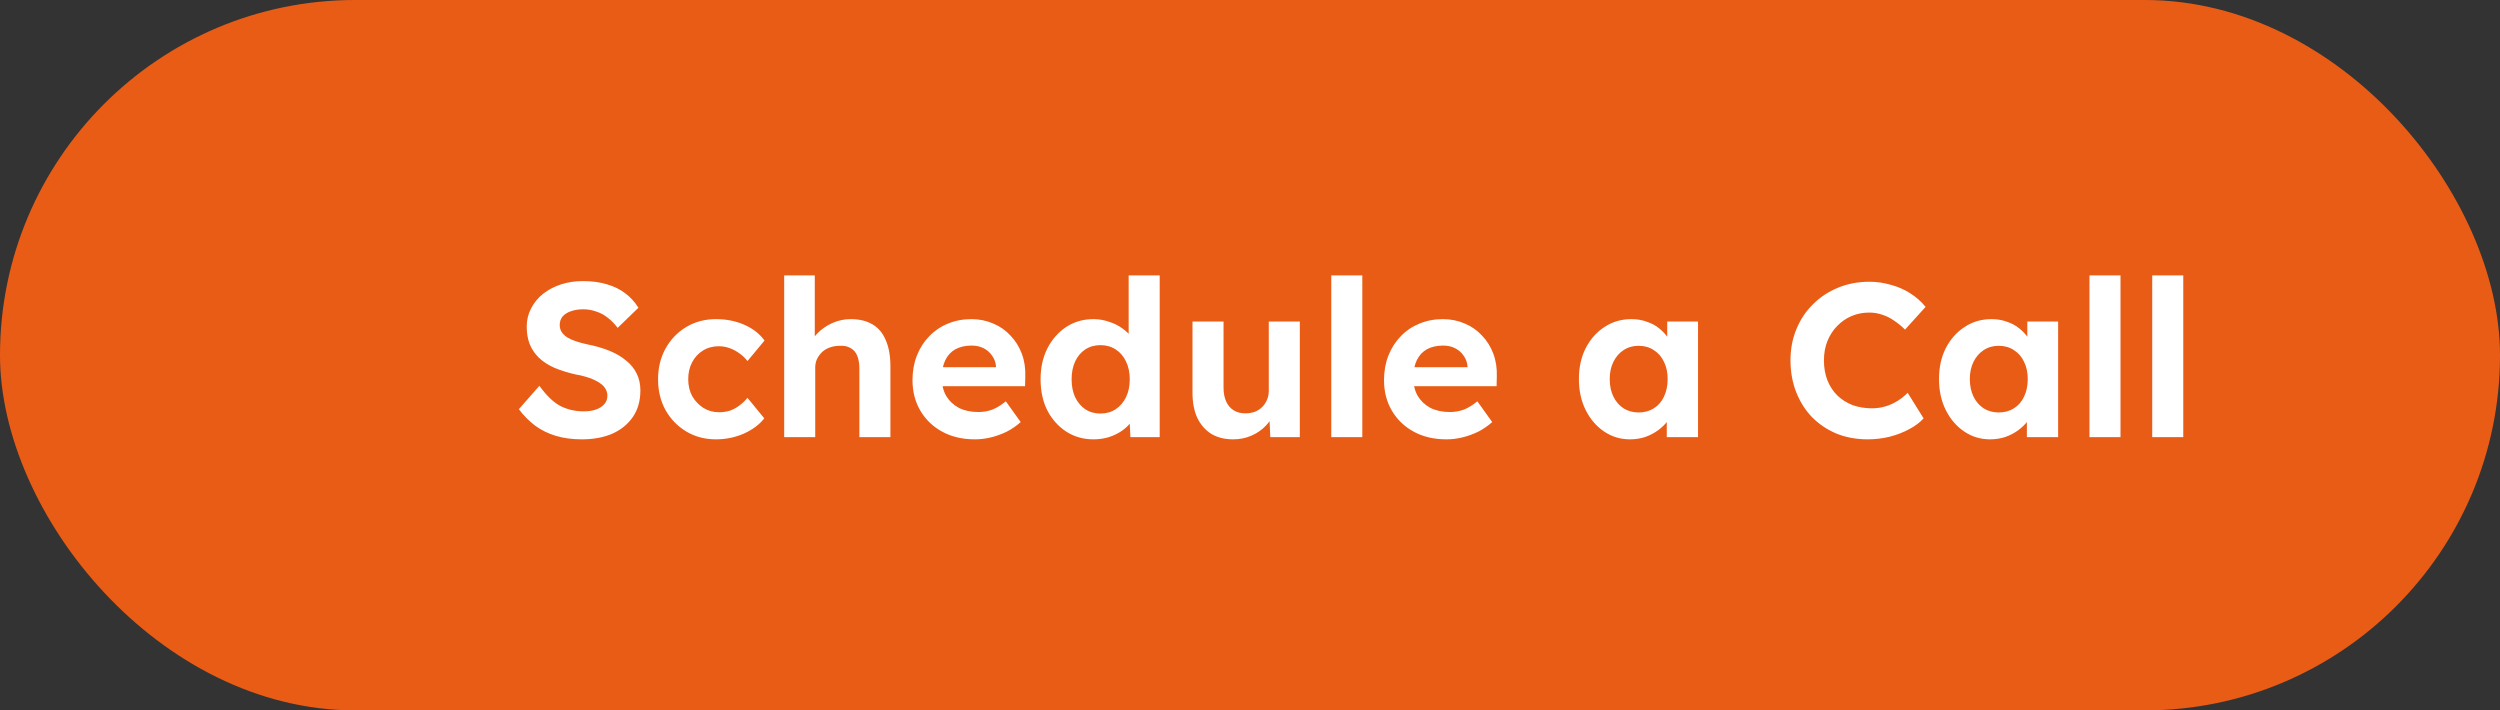
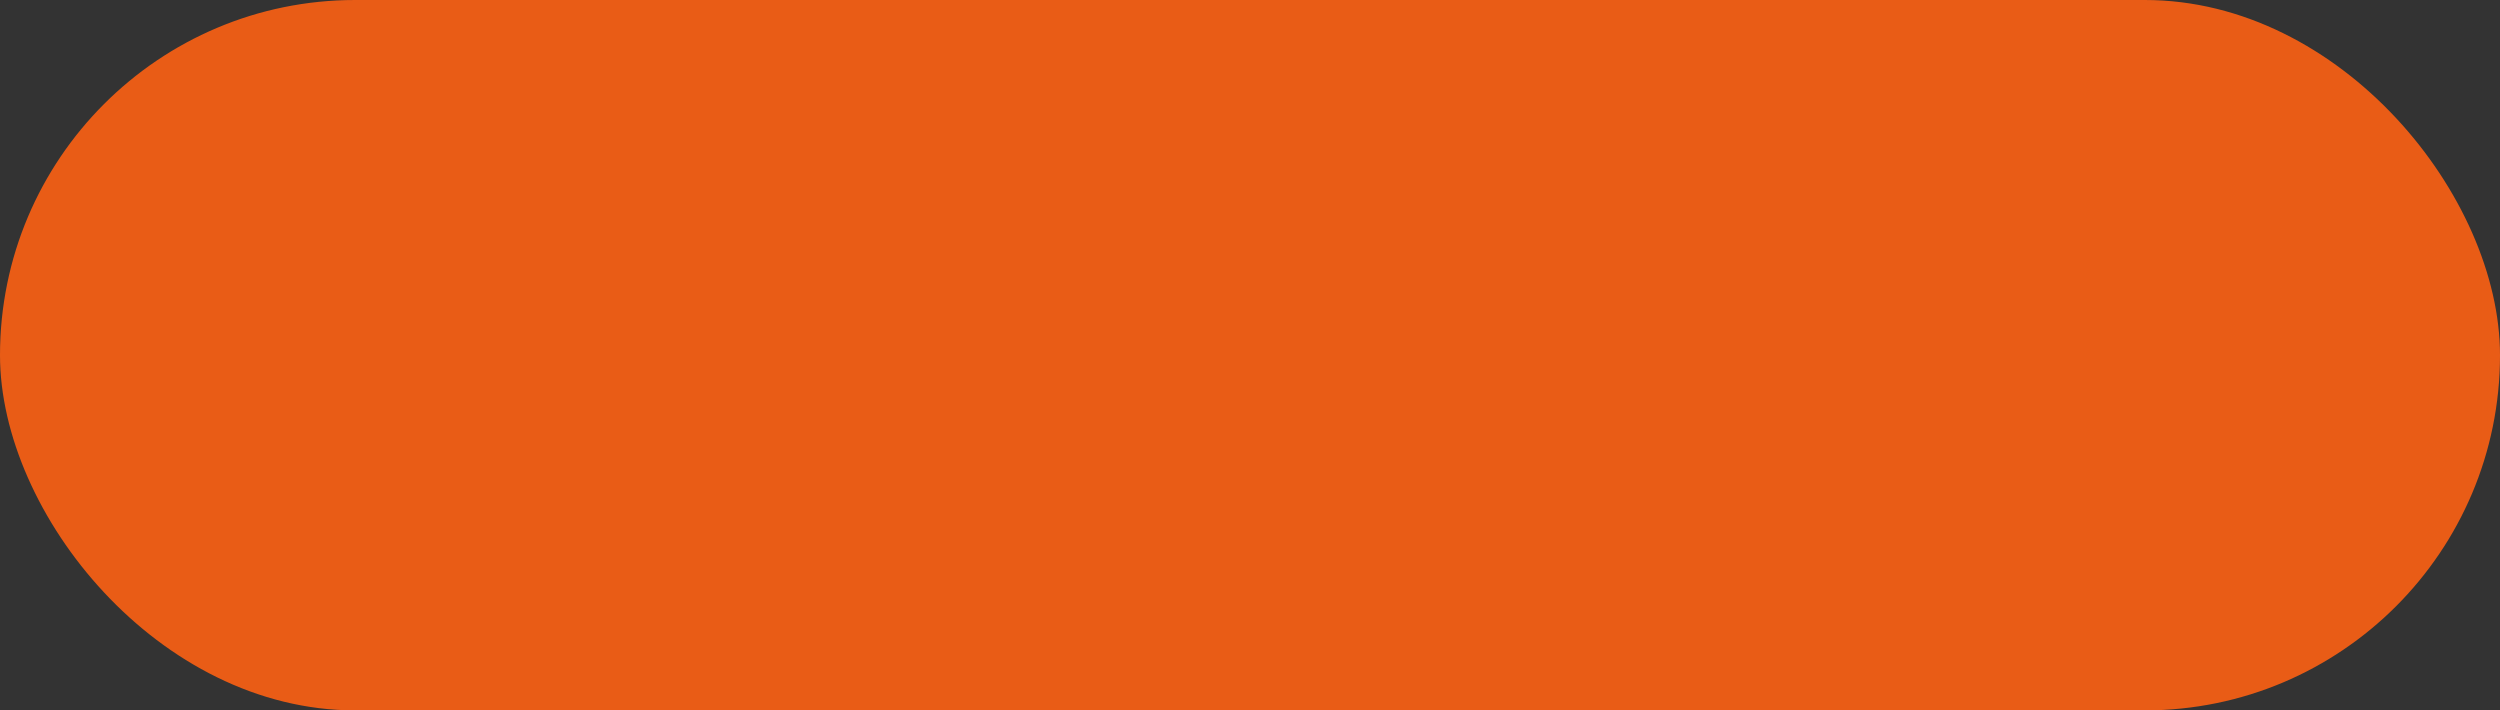
<svg xmlns="http://www.w3.org/2000/svg" width="183" height="52" viewBox="0 0 183 52" fill="none">
  <rect x="0" y="0" width="183" height="52" fill="#333333" stroke="none" />
  <rect width="183" height="52" rx="26" fill="#E95C16" />
-   <path d="M42.588 32.16C41.895 32.16 41.26 32.075 40.684 31.904C40.119 31.733 39.612 31.483 39.164 31.152C38.727 30.821 38.332 30.421 37.98 29.952L39.484 28.24C40.007 28.965 40.524 29.461 41.036 29.728C41.559 29.984 42.124 30.112 42.732 30.112C43.063 30.112 43.356 30.069 43.612 29.984C43.879 29.888 44.087 29.755 44.236 29.584C44.385 29.413 44.46 29.211 44.46 28.976C44.46 28.805 44.423 28.651 44.348 28.512C44.273 28.363 44.167 28.235 44.028 28.128C43.889 28.011 43.724 27.909 43.532 27.824C43.34 27.728 43.127 27.648 42.892 27.584C42.657 27.509 42.401 27.451 42.124 27.408C41.527 27.269 41.004 27.104 40.556 26.912C40.108 26.709 39.735 26.464 39.436 26.176C39.137 25.877 38.913 25.541 38.764 25.168C38.625 24.795 38.556 24.373 38.556 23.904C38.556 23.424 38.663 22.981 38.876 22.576C39.089 22.16 39.383 21.803 39.756 21.504C40.14 21.205 40.577 20.976 41.068 20.816C41.569 20.656 42.097 20.576 42.652 20.576C43.335 20.576 43.932 20.656 44.444 20.816C44.956 20.965 45.399 21.184 45.772 21.472C46.156 21.76 46.476 22.112 46.732 22.528L45.212 24C44.988 23.701 44.743 23.451 44.476 23.248C44.22 23.045 43.937 22.896 43.628 22.8C43.329 22.693 43.02 22.64 42.7 22.64C42.348 22.64 42.044 22.688 41.788 22.784C41.532 22.869 41.329 22.997 41.18 23.168C41.041 23.339 40.972 23.547 40.972 23.792C40.972 23.984 41.02 24.155 41.116 24.304C41.212 24.453 41.351 24.587 41.532 24.704C41.713 24.811 41.932 24.907 42.188 24.992C42.444 25.077 42.727 25.152 43.036 25.216C43.623 25.333 44.151 25.488 44.62 25.68C45.089 25.872 45.489 26.107 45.82 26.384C46.161 26.651 46.423 26.971 46.604 27.344C46.785 27.707 46.876 28.117 46.876 28.576C46.876 29.333 46.695 29.979 46.332 30.512C45.969 31.045 45.468 31.456 44.828 31.744C44.188 32.021 43.441 32.16 42.588 32.16ZM52.41 32.16C51.599 32.16 50.874 31.968 50.234 31.584C49.594 31.2 49.087 30.677 48.714 30.016C48.351 29.355 48.17 28.603 48.17 27.76C48.17 26.928 48.351 26.181 48.714 25.52C49.087 24.848 49.594 24.32 50.234 23.936C50.874 23.552 51.599 23.36 52.41 23.36C53.167 23.36 53.86 23.499 54.49 23.776C55.119 24.053 55.61 24.437 55.962 24.928L54.714 26.432C54.564 26.229 54.378 26.048 54.154 25.888C53.93 25.717 53.684 25.584 53.418 25.488C53.162 25.392 52.895 25.344 52.618 25.344C52.18 25.344 51.791 25.451 51.45 25.664C51.119 25.867 50.858 26.149 50.666 26.512C50.474 26.875 50.378 27.291 50.378 27.76C50.378 28.219 50.474 28.629 50.666 28.992C50.868 29.344 51.14 29.632 51.482 29.856C51.823 30.069 52.207 30.176 52.634 30.176C52.911 30.176 53.172 30.139 53.418 30.064C53.663 29.979 53.892 29.856 54.106 29.696C54.33 29.536 54.532 29.344 54.714 29.12L55.946 30.624C55.583 31.083 55.082 31.456 54.442 31.744C53.802 32.021 53.124 32.16 52.41 32.16ZM57.402 32V20.16H59.642V25.264L59.194 25.456C59.311 25.072 59.519 24.725 59.818 24.416C60.127 24.096 60.495 23.84 60.922 23.648C61.348 23.456 61.796 23.36 62.266 23.36C62.906 23.36 63.439 23.488 63.866 23.744C64.303 24 64.628 24.389 64.842 24.912C65.066 25.424 65.178 26.059 65.178 26.816V32H62.906V26.992C62.906 26.608 62.852 26.288 62.746 26.032C62.639 25.776 62.474 25.589 62.25 25.472C62.036 25.344 61.77 25.291 61.45 25.312C61.194 25.312 60.954 25.355 60.73 25.44C60.516 25.515 60.33 25.627 60.17 25.776C60.02 25.925 59.898 26.096 59.802 26.288C59.716 26.48 59.674 26.688 59.674 26.912V32H58.554C58.308 32 58.09 32 57.898 32C57.706 32 57.54 32 57.402 32ZM71.371 32.16C70.453 32.16 69.653 31.973 68.971 31.6C68.288 31.227 67.755 30.715 67.371 30.064C66.987 29.413 66.795 28.667 66.795 27.824C66.795 27.173 66.901 26.576 67.115 26.032C67.328 25.488 67.627 25.019 68.011 24.624C68.395 24.219 68.848 23.909 69.371 23.696C69.904 23.472 70.48 23.36 71.099 23.36C71.675 23.36 72.208 23.467 72.699 23.68C73.189 23.883 73.611 24.176 73.963 24.56C74.325 24.933 74.603 25.376 74.795 25.888C74.987 26.4 75.072 26.96 75.051 27.568L75.035 28.272H68.235L67.867 26.88H73.163L72.907 27.168V26.816C72.885 26.528 72.789 26.267 72.619 26.032C72.459 25.797 72.251 25.616 71.995 25.488C71.739 25.36 71.451 25.296 71.131 25.296C70.661 25.296 70.261 25.387 69.931 25.568C69.611 25.749 69.365 26.016 69.195 26.368C69.024 26.72 68.939 27.147 68.939 27.648C68.939 28.16 69.045 28.603 69.259 28.976C69.483 29.349 69.792 29.643 70.187 29.856C70.592 30.059 71.067 30.16 71.611 30.16C71.984 30.16 72.325 30.101 72.635 29.984C72.944 29.867 73.275 29.664 73.627 29.376L74.715 30.896C74.405 31.173 74.064 31.408 73.691 31.6C73.317 31.781 72.933 31.92 72.539 32.016C72.144 32.112 71.755 32.16 71.371 32.16ZM80.042 32.16C79.306 32.16 78.644 31.973 78.058 31.6C77.471 31.216 77.007 30.699 76.666 30.048C76.335 29.387 76.17 28.624 76.17 27.76C76.17 26.917 76.335 26.165 76.666 25.504C77.007 24.843 77.466 24.32 78.042 23.936C78.628 23.552 79.295 23.36 80.042 23.36C80.436 23.36 80.815 23.424 81.178 23.552C81.551 23.669 81.882 23.835 82.17 24.048C82.468 24.261 82.708 24.501 82.89 24.768C83.071 25.024 83.172 25.296 83.194 25.584L82.618 25.68V20.16H84.89V32H82.746L82.65 30.048L83.098 30.096C83.076 30.363 82.98 30.619 82.81 30.864C82.639 31.109 82.41 31.333 82.122 31.536C81.844 31.728 81.524 31.883 81.162 32C80.81 32.107 80.436 32.16 80.042 32.16ZM80.554 30.272C80.98 30.272 81.354 30.165 81.674 29.952C81.994 29.739 82.244 29.445 82.426 29.072C82.607 28.699 82.698 28.261 82.698 27.76C82.698 27.269 82.607 26.837 82.426 26.464C82.244 26.08 81.994 25.787 81.674 25.584C81.354 25.371 80.98 25.264 80.554 25.264C80.127 25.264 79.754 25.371 79.434 25.584C79.124 25.787 78.879 26.08 78.698 26.464C78.527 26.837 78.442 27.269 78.442 27.76C78.442 28.261 78.527 28.699 78.698 29.072C78.879 29.445 79.124 29.739 79.434 29.952C79.754 30.165 80.127 30.272 80.554 30.272ZM90.267 32.16C89.648 32.16 89.115 32.027 88.667 31.76C88.229 31.483 87.888 31.093 87.643 30.592C87.408 30.08 87.291 29.467 87.291 28.752V23.536H89.563V28.384C89.563 28.768 89.627 29.104 89.755 29.392C89.883 29.669 90.064 29.883 90.299 30.032C90.533 30.181 90.821 30.256 91.163 30.256C91.408 30.256 91.637 30.219 91.851 30.144C92.064 30.059 92.245 29.941 92.395 29.792C92.544 29.643 92.661 29.467 92.747 29.264C92.832 29.061 92.875 28.843 92.875 28.608V23.536H95.147V32H92.987L92.907 30.256L93.323 30.064C93.195 30.459 92.981 30.816 92.683 31.136C92.384 31.456 92.027 31.707 91.611 31.888C91.195 32.069 90.747 32.16 90.267 32.16ZM97.449 32V20.16H99.721V32H97.449ZM105.886 32.16C104.969 32.16 104.169 31.973 103.486 31.6C102.804 31.227 102.27 30.715 101.886 30.064C101.502 29.413 101.31 28.667 101.31 27.824C101.31 27.173 101.417 26.576 101.63 26.032C101.844 25.488 102.142 25.019 102.526 24.624C102.91 24.219 103.364 23.909 103.886 23.696C104.42 23.472 104.996 23.36 105.614 23.36C106.19 23.36 106.724 23.467 107.214 23.68C107.705 23.883 108.126 24.176 108.478 24.56C108.841 24.933 109.118 25.376 109.31 25.888C109.502 26.4 109.588 26.96 109.566 27.568L109.55 28.272H102.75L102.382 26.88H107.678L107.422 27.168V26.816C107.401 26.528 107.305 26.267 107.134 26.032C106.974 25.797 106.766 25.616 106.51 25.488C106.254 25.36 105.966 25.296 105.646 25.296C105.177 25.296 104.777 25.387 104.446 25.568C104.126 25.749 103.881 26.016 103.71 26.368C103.54 26.72 103.454 27.147 103.454 27.648C103.454 28.16 103.561 28.603 103.774 28.976C103.998 29.349 104.308 29.643 104.702 29.856C105.108 30.059 105.582 30.16 106.126 30.16C106.5 30.16 106.841 30.101 107.15 29.984C107.46 29.867 107.79 29.664 108.142 29.376L109.23 30.896C108.921 31.173 108.58 31.408 108.206 31.6C107.833 31.781 107.449 31.92 107.054 32.016C106.66 32.112 106.27 32.16 105.886 32.16ZM119.32 32.16C118.616 32.16 117.981 31.968 117.416 31.584C116.85 31.2 116.402 30.677 116.072 30.016C115.741 29.355 115.576 28.597 115.576 27.744C115.576 26.891 115.741 26.139 116.072 25.488C116.413 24.827 116.872 24.309 117.448 23.936C118.024 23.552 118.68 23.36 119.416 23.36C119.832 23.36 120.21 23.424 120.552 23.552C120.904 23.669 121.208 23.835 121.464 24.048C121.73 24.261 121.954 24.507 122.136 24.784C122.317 25.061 122.445 25.36 122.52 25.68L122.04 25.6V23.536H124.296V32H122.008V29.968L122.52 29.92C122.434 30.219 122.296 30.501 122.104 30.768C121.912 31.035 121.672 31.275 121.384 31.488C121.106 31.691 120.792 31.856 120.44 31.984C120.088 32.101 119.714 32.16 119.32 32.16ZM119.944 30.192C120.37 30.192 120.744 30.091 121.064 29.888C121.384 29.685 121.629 29.403 121.8 29.04C121.981 28.667 122.072 28.235 122.072 27.744C122.072 27.264 121.981 26.843 121.8 26.48C121.629 26.117 121.384 25.835 121.064 25.632C120.744 25.419 120.37 25.312 119.944 25.312C119.528 25.312 119.16 25.419 118.84 25.632C118.53 25.835 118.285 26.117 118.104 26.48C117.922 26.843 117.832 27.264 117.832 27.744C117.832 28.235 117.922 28.667 118.104 29.04C118.285 29.403 118.53 29.685 118.84 29.888C119.16 30.091 119.528 30.192 119.944 30.192ZM136.712 32.16C135.89 32.16 135.133 32.021 134.44 31.744C133.757 31.456 133.16 31.056 132.648 30.544C132.146 30.021 131.757 29.408 131.48 28.704C131.202 27.989 131.064 27.211 131.064 26.368C131.064 25.547 131.208 24.789 131.496 24.096C131.784 23.392 132.189 22.784 132.712 22.272C133.234 21.749 133.848 21.344 134.552 21.056C135.256 20.768 136.018 20.624 136.84 20.624C137.373 20.624 137.896 20.699 138.408 20.848C138.93 20.987 139.405 21.195 139.832 21.472C140.269 21.749 140.642 22.08 140.952 22.464L139.448 24.128C139.192 23.872 138.925 23.653 138.648 23.472C138.381 23.28 138.093 23.136 137.784 23.04C137.485 22.933 137.165 22.88 136.824 22.88C136.365 22.88 135.933 22.965 135.528 23.136C135.133 23.307 134.786 23.547 134.488 23.856C134.189 24.155 133.949 24.523 133.768 24.96C133.597 25.387 133.512 25.861 133.512 26.384C133.512 26.917 133.597 27.403 133.768 27.84C133.938 28.267 134.178 28.635 134.488 28.944C134.797 29.243 135.165 29.477 135.592 29.648C136.029 29.808 136.509 29.888 137.032 29.888C137.373 29.888 137.704 29.84 138.024 29.744C138.344 29.648 138.637 29.515 138.904 29.344C139.181 29.173 139.426 28.976 139.64 28.752L140.808 30.624C140.552 30.912 140.205 31.173 139.768 31.408C139.341 31.643 138.861 31.829 138.328 31.968C137.794 32.096 137.256 32.16 136.712 32.16ZM145.679 32.16C144.975 32.16 144.34 31.968 143.775 31.584C143.21 31.2 142.762 30.677 142.431 30.016C142.1 29.355 141.935 28.597 141.935 27.744C141.935 26.891 142.1 26.139 142.431 25.488C142.772 24.827 143.231 24.309 143.807 23.936C144.383 23.552 145.039 23.36 145.775 23.36C146.191 23.36 146.57 23.424 146.911 23.552C147.263 23.669 147.567 23.835 147.823 24.048C148.09 24.261 148.314 24.507 148.495 24.784C148.676 25.061 148.804 25.36 148.879 25.68L148.399 25.6V23.536H150.655V32H148.367V29.968L148.879 29.92C148.794 30.219 148.655 30.501 148.463 30.768C148.271 31.035 148.031 31.275 147.743 31.488C147.466 31.691 147.151 31.856 146.799 31.984C146.447 32.101 146.074 32.16 145.679 32.16ZM146.303 30.192C146.73 30.192 147.103 30.091 147.423 29.888C147.743 29.685 147.988 29.403 148.159 29.04C148.34 28.667 148.431 28.235 148.431 27.744C148.431 27.264 148.34 26.843 148.159 26.48C147.988 26.117 147.743 25.835 147.423 25.632C147.103 25.419 146.73 25.312 146.303 25.312C145.887 25.312 145.519 25.419 145.199 25.632C144.89 25.835 144.644 26.117 144.463 26.48C144.282 26.843 144.191 27.264 144.191 27.744C144.191 28.235 144.282 28.667 144.463 29.04C144.644 29.403 144.89 29.685 145.199 29.888C145.519 30.091 145.887 30.192 146.303 30.192ZM152.949 32V20.16H155.221V32H152.949ZM157.543 32V20.16H159.815V32H157.543Z" fill="white" />
</svg>